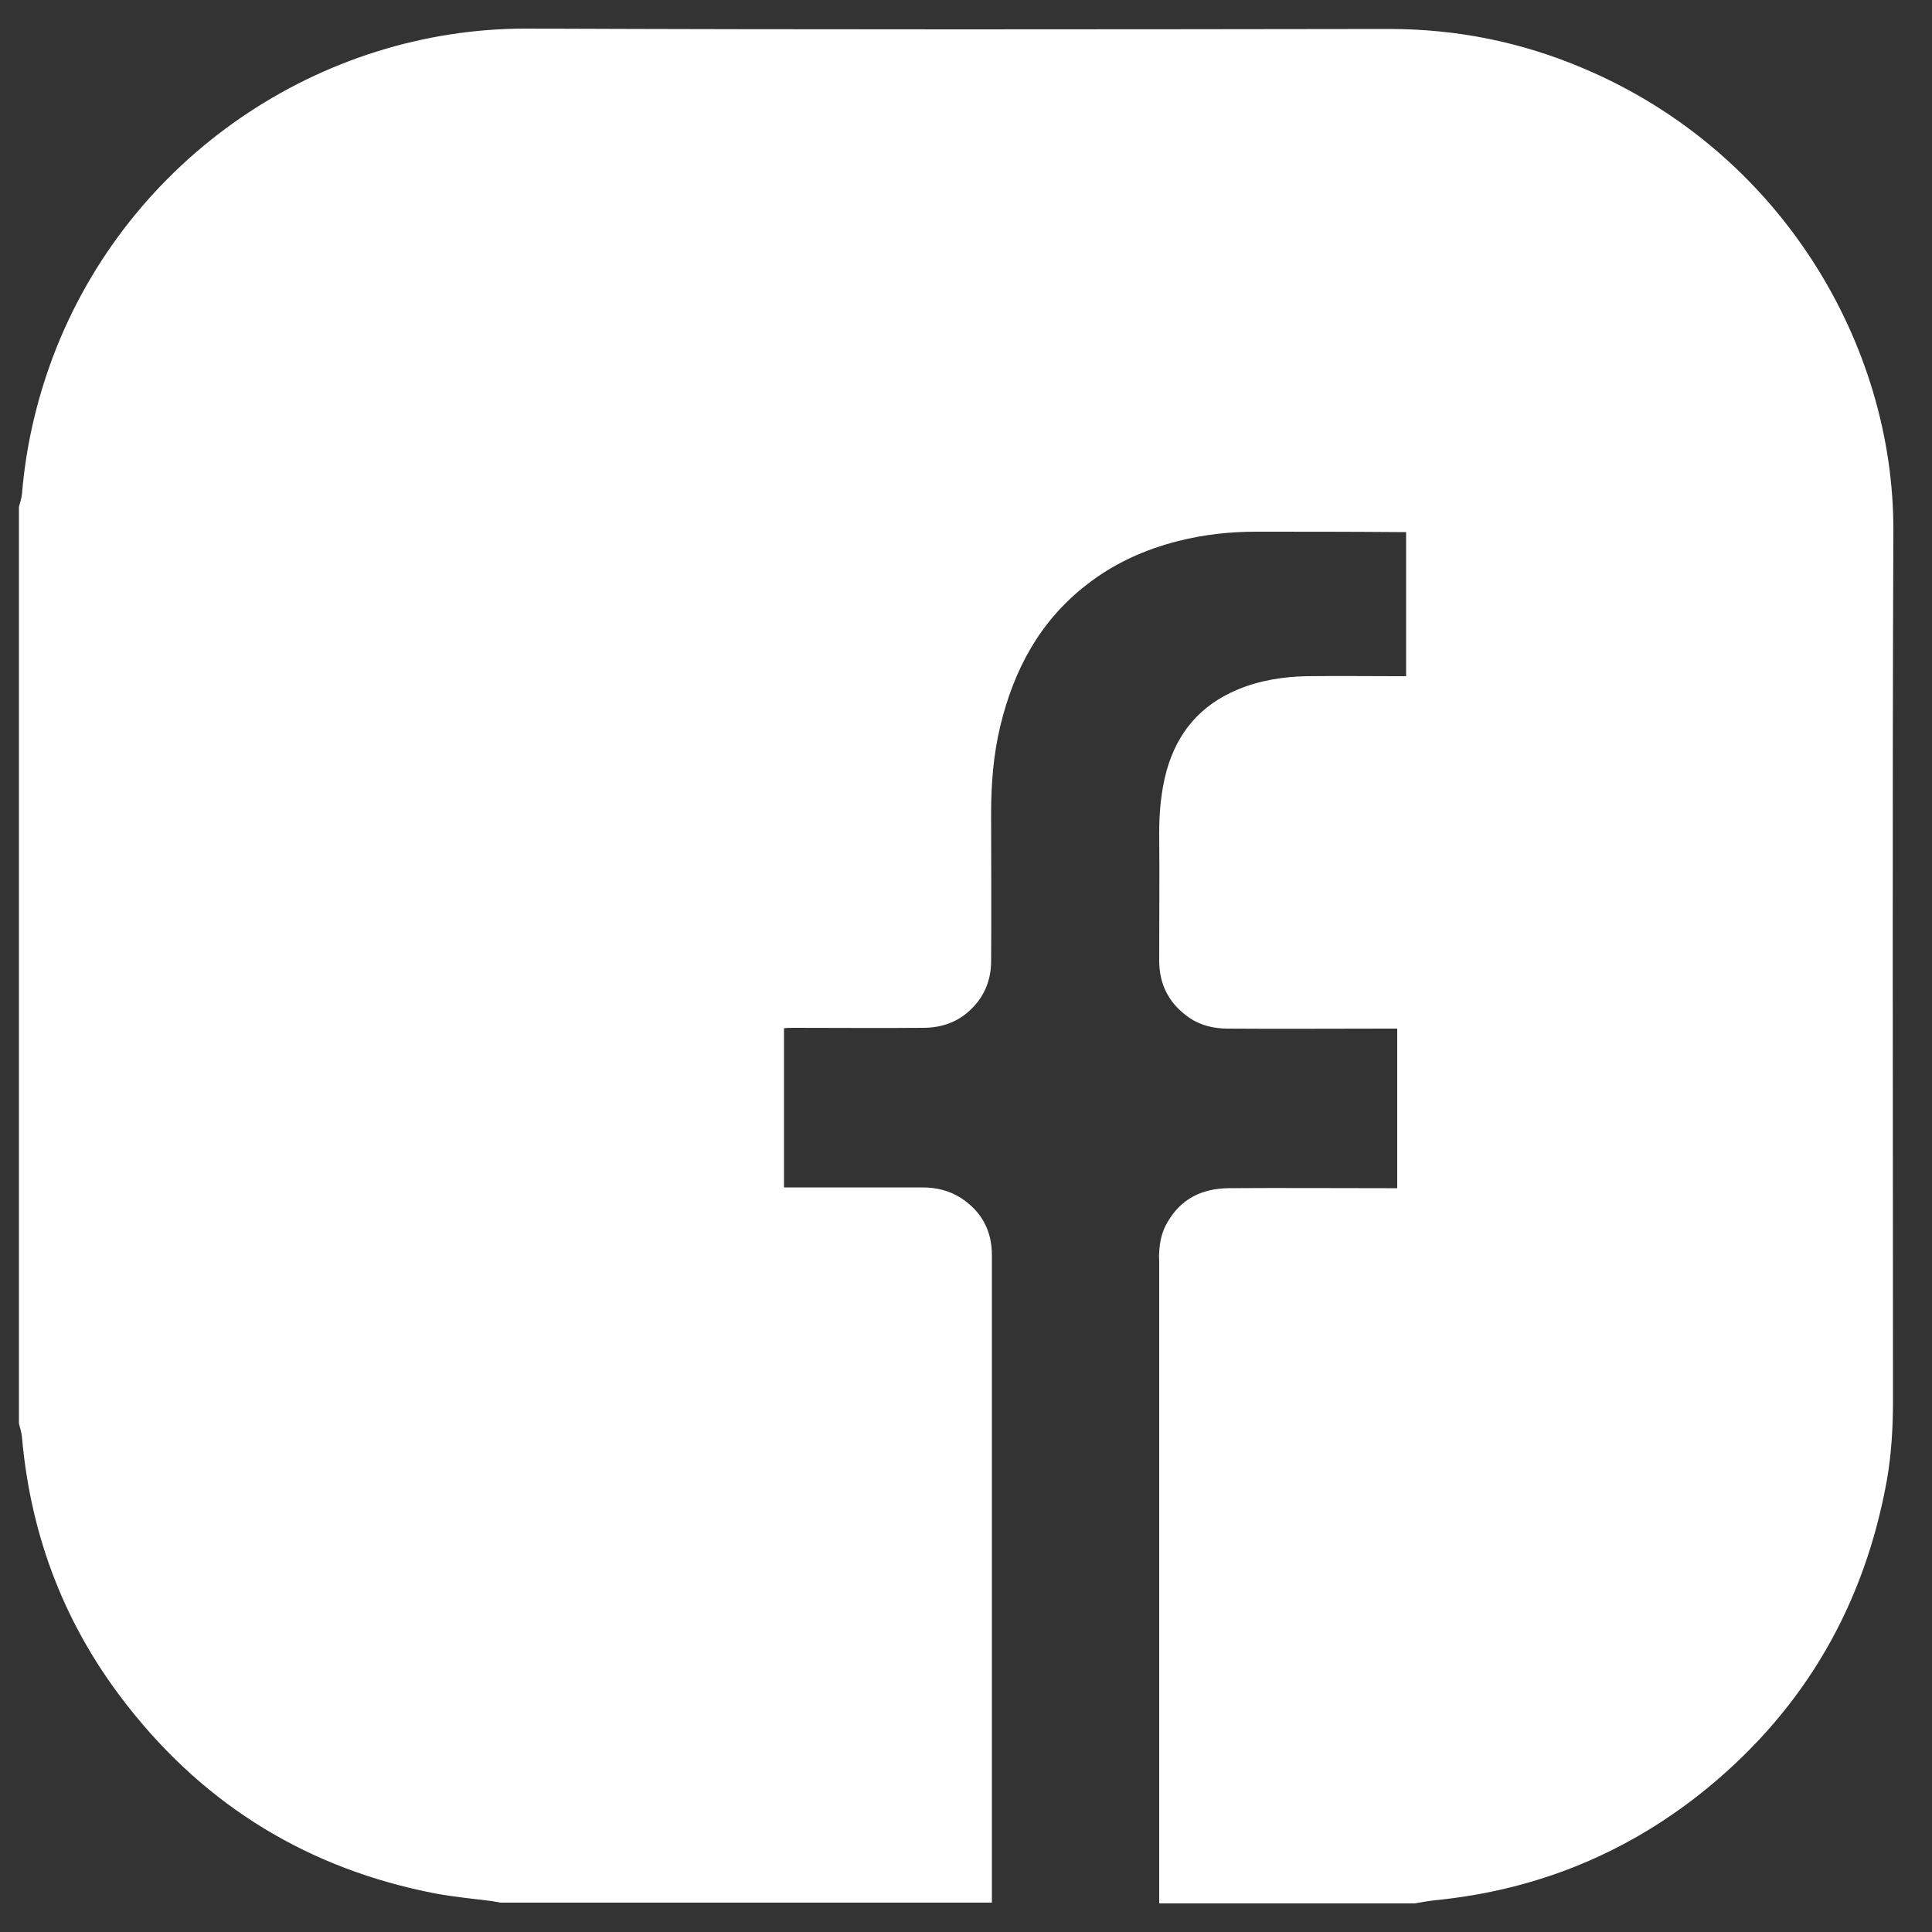
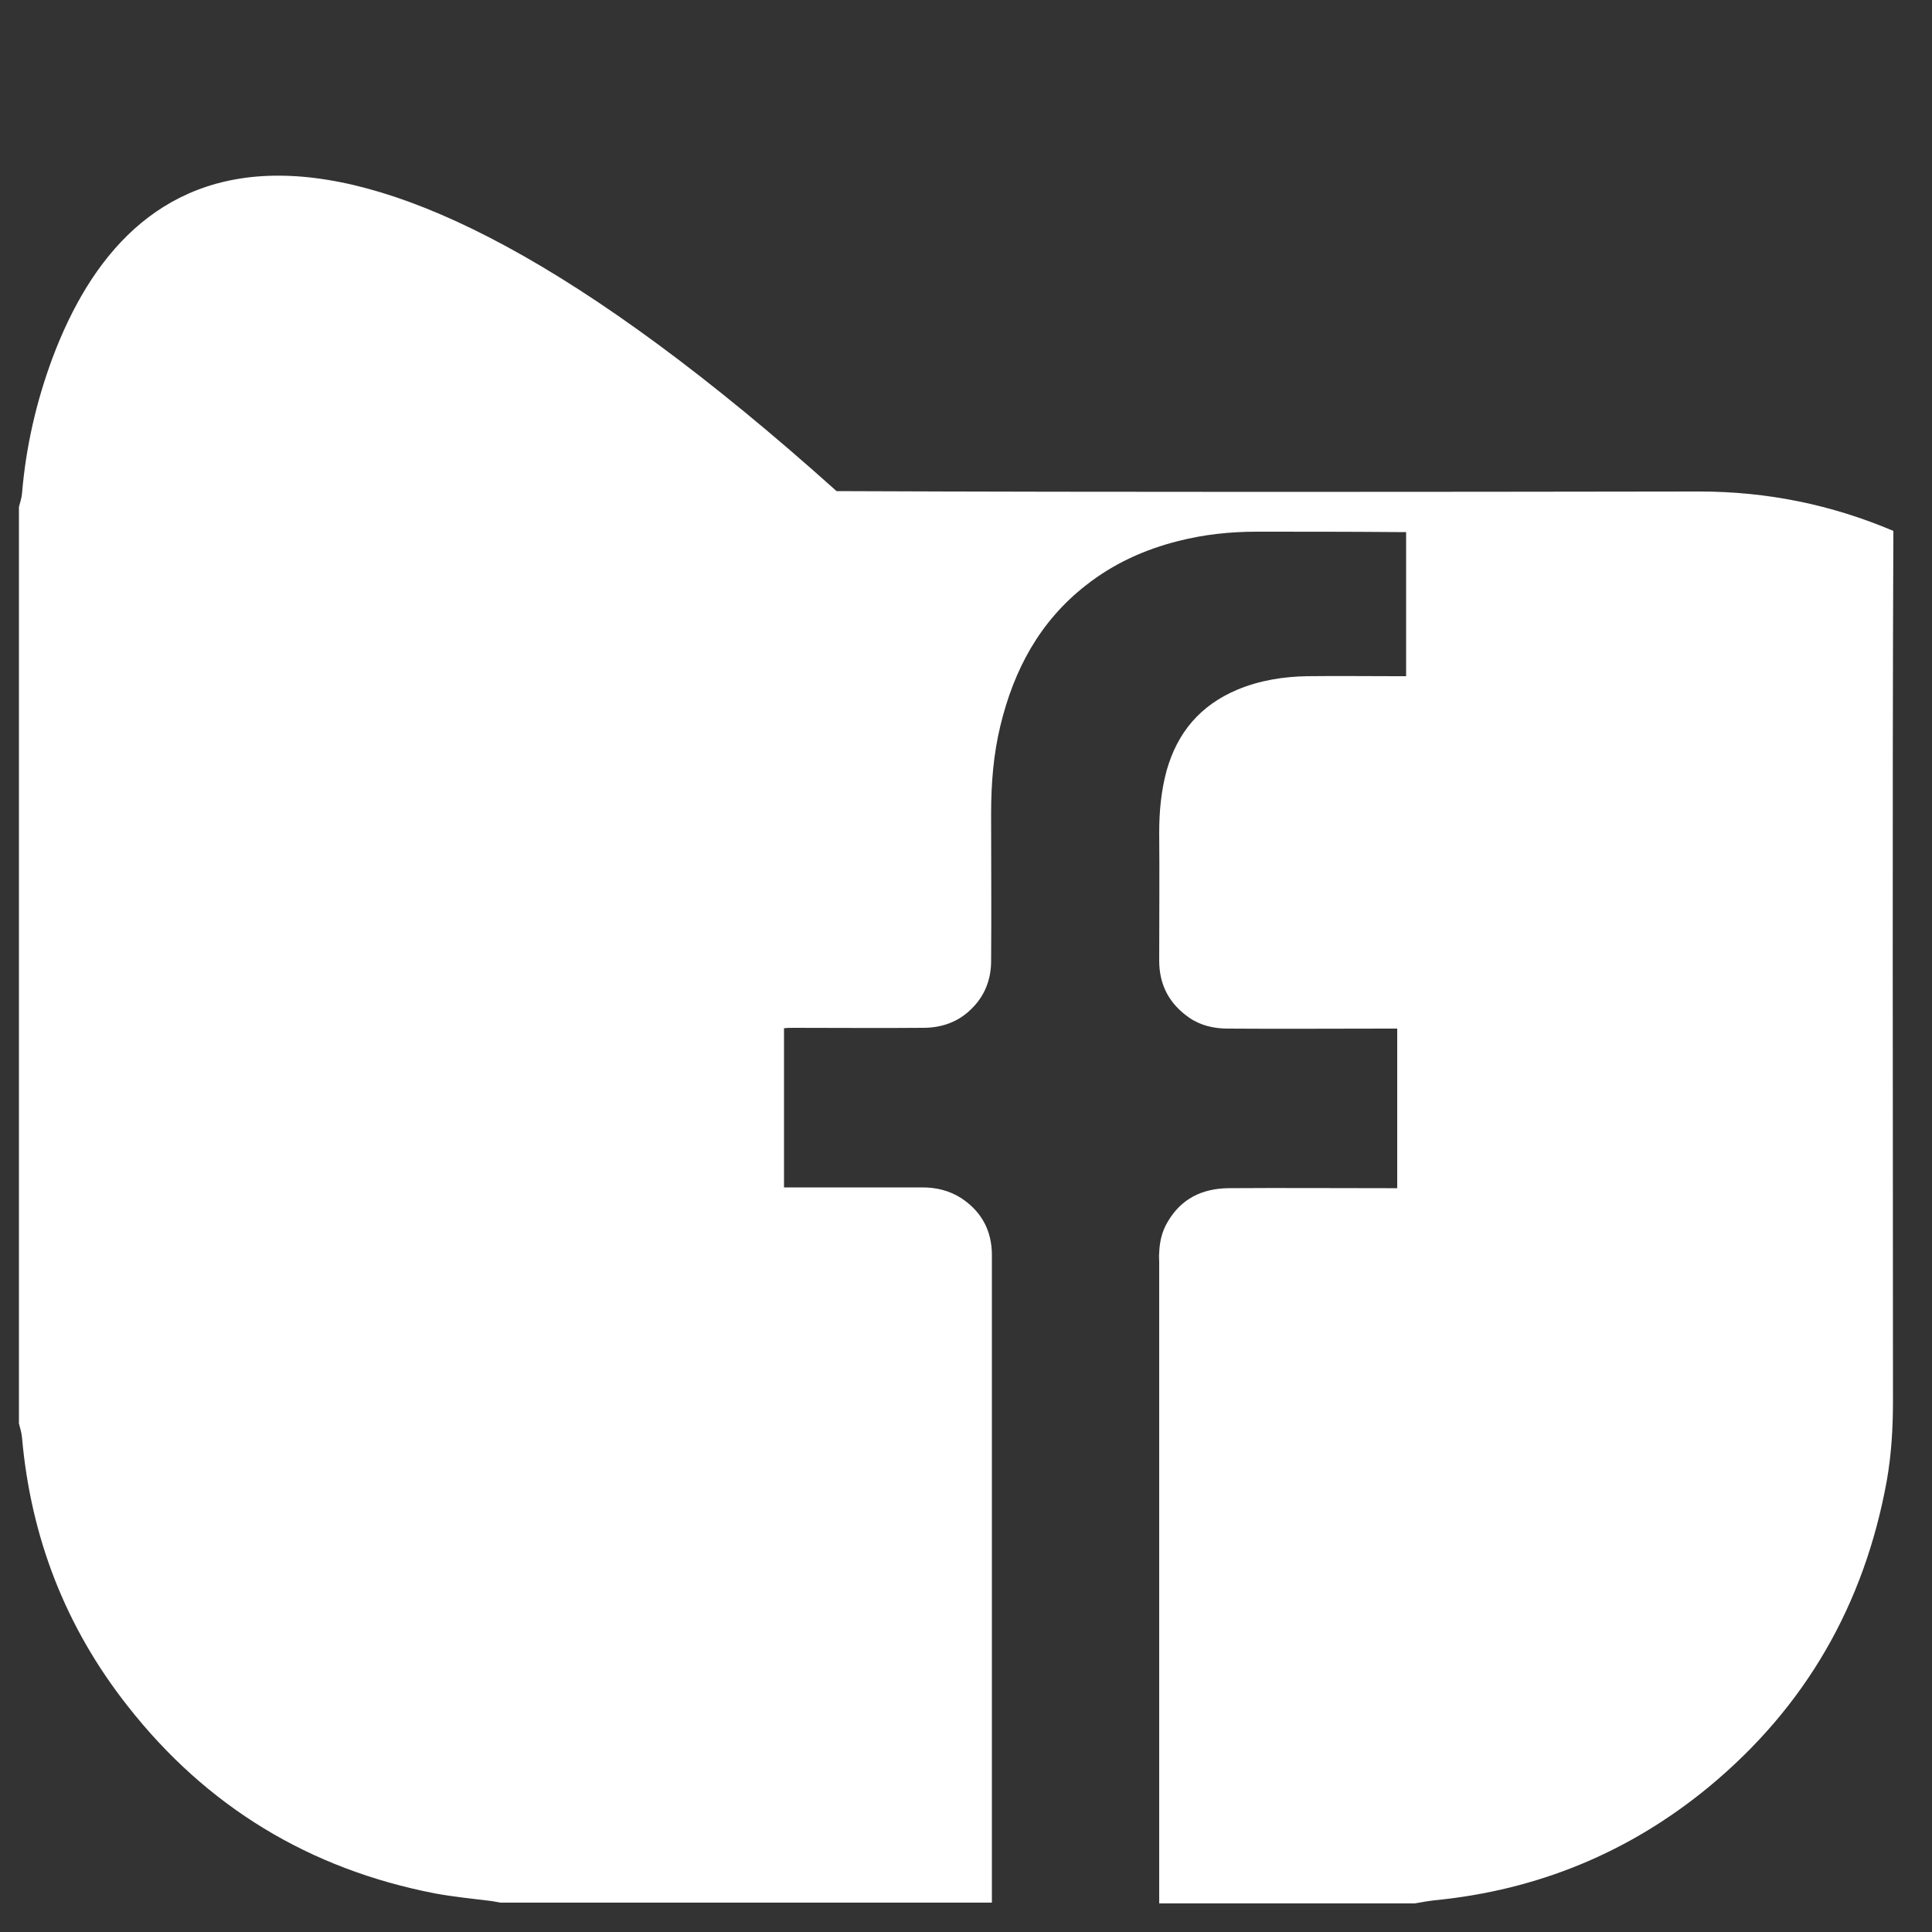
<svg xmlns="http://www.w3.org/2000/svg" version="1.1" id="Слой_1" x="0px" y="0px" viewBox="0 0 500 500" style="enable-background:new 0 0 500 500;" xml:space="preserve">
  <rect x="0" y="0" width="500" height="500" fill="#333333" stroke="none" />
  <style type="text/css">
	.st0{fill:#FFFFFF;}
</style>
-   <path class="st0" d="M490,137.4c0.2-48.2-29.1-98.1-80.2-119.7c-16-6.8-32.7-10.2-50.2-10.2c-74.4,0.1-148.9,0.2-223.3-0.1  C83,7.3,33.1,40.7,13.6,92.6c-4.2,11.3-6.9,23-7.9,35.1c-0.1,1.2-0.5,2.3-0.8,3.5c0,79.1,0,158.1,0,237.2c0.3,1.2,0.7,2.4,0.8,3.7  C8,398,17,421.2,33.1,441.6c20.4,26,47,42.1,79.4,48.4c4.9,0.9,9.9,1.4,14.8,2c0.7,0.1,1.5,0.3,2.2,0.4c42.4,0,84.8,0,127.2,0v-36.7  l0,0c0-17.4,0-34.9,0-52.3c0-26.2,0-52.4,0-78.6c0-6.2-2.6-11.2-7.9-14.7c-3.1-2-6.5-2.8-10.1-2.8c-11,0-22,0-33,0  c-0.8,0-1.6,0-2.8,0c0-13.8,0-27.4,0-41.2c0.9-0.1,1.8-0.1,2.6-0.1c11.1,0,22.3,0.1,33.4,0c4.8,0,9.1-1.5,12.5-4.9  c3.5-3.4,5.1-7.7,5.1-12.4c0.1-12.7,0-25.4,0-38.2c0-7.7,0.6-15.3,2.4-22.7c3.5-14.5,10.2-27,22.1-36.3c7.1-5.6,15.2-9.3,24-11.5  c6.7-1.7,13.4-2.4,20.2-2.4c12.1,0,24.3,0,36.3,0.1c0.8,0,1.5,0,2.4,0c0,12.5,0,24.8,0,37.3c-0.9,0-1.8,0-2.6,0  c-7.7,0-15.3-0.1-23,0c-6.2,0.1-12.4,1.1-18.1,3.5c-9.5,4-15.5,11-18.3,21c-1.4,5.2-1.9,10.5-1.9,16c0.1,11.1,0,22.1,0,33.1  c0,6.3,2.6,11.2,7.8,14.8c2.9,2,6.4,2.8,9.9,2.8c13.7,0.1,27.4,0,41.1,0c0.9,0,1.8,0,2.8,0c0,13.8,0,27.4,0,41.3c-1,0-1.9,0-2.8,0  c-13.7,0-27.3-0.1-40.9,0c-6.8,0.1-12.2,2.7-15.7,8.7c-1.5,2.5-2.1,5.2-2.2,8c-0.1,0.8,0,1.6,0,2.5c0,44.4,0,88.8,0,133.1  c0,1,0,1.9,0,2.9H300v29.9c22,0,44,0,66.1,0c1.7-0.3,3.4-0.6,5.1-0.8c26.7-2.6,50.5-12.4,71.1-29.4c25-20.7,40.2-47.2,46-79.2  c1.2-6.8,1.6-13.7,1.6-20.6C489.9,287.4,489.7,212.4,490,137.4z" />
+   <path class="st0" d="M490,137.4c-16-6.8-32.7-10.2-50.2-10.2c-74.4,0.1-148.9,0.2-223.3-0.1  C83,7.3,33.1,40.7,13.6,92.6c-4.2,11.3-6.9,23-7.9,35.1c-0.1,1.2-0.5,2.3-0.8,3.5c0,79.1,0,158.1,0,237.2c0.3,1.2,0.7,2.4,0.8,3.7  C8,398,17,421.2,33.1,441.6c20.4,26,47,42.1,79.4,48.4c4.9,0.9,9.9,1.4,14.8,2c0.7,0.1,1.5,0.3,2.2,0.4c42.4,0,84.8,0,127.2,0v-36.7  l0,0c0-17.4,0-34.9,0-52.3c0-26.2,0-52.4,0-78.6c0-6.2-2.6-11.2-7.9-14.7c-3.1-2-6.5-2.8-10.1-2.8c-11,0-22,0-33,0  c-0.8,0-1.6,0-2.8,0c0-13.8,0-27.4,0-41.2c0.9-0.1,1.8-0.1,2.6-0.1c11.1,0,22.3,0.1,33.4,0c4.8,0,9.1-1.5,12.5-4.9  c3.5-3.4,5.1-7.7,5.1-12.4c0.1-12.7,0-25.4,0-38.2c0-7.7,0.6-15.3,2.4-22.7c3.5-14.5,10.2-27,22.1-36.3c7.1-5.6,15.2-9.3,24-11.5  c6.7-1.7,13.4-2.4,20.2-2.4c12.1,0,24.3,0,36.3,0.1c0.8,0,1.5,0,2.4,0c0,12.5,0,24.8,0,37.3c-0.9,0-1.8,0-2.6,0  c-7.7,0-15.3-0.1-23,0c-6.2,0.1-12.4,1.1-18.1,3.5c-9.5,4-15.5,11-18.3,21c-1.4,5.2-1.9,10.5-1.9,16c0.1,11.1,0,22.1,0,33.1  c0,6.3,2.6,11.2,7.8,14.8c2.9,2,6.4,2.8,9.9,2.8c13.7,0.1,27.4,0,41.1,0c0.9,0,1.8,0,2.8,0c0,13.8,0,27.4,0,41.3c-1,0-1.9,0-2.8,0  c-13.7,0-27.3-0.1-40.9,0c-6.8,0.1-12.2,2.7-15.7,8.7c-1.5,2.5-2.1,5.2-2.2,8c-0.1,0.8,0,1.6,0,2.5c0,44.4,0,88.8,0,133.1  c0,1,0,1.9,0,2.9H300v29.9c22,0,44,0,66.1,0c1.7-0.3,3.4-0.6,5.1-0.8c26.7-2.6,50.5-12.4,71.1-29.4c25-20.7,40.2-47.2,46-79.2  c1.2-6.8,1.6-13.7,1.6-20.6C489.9,287.4,489.7,212.4,490,137.4z" />
</svg>